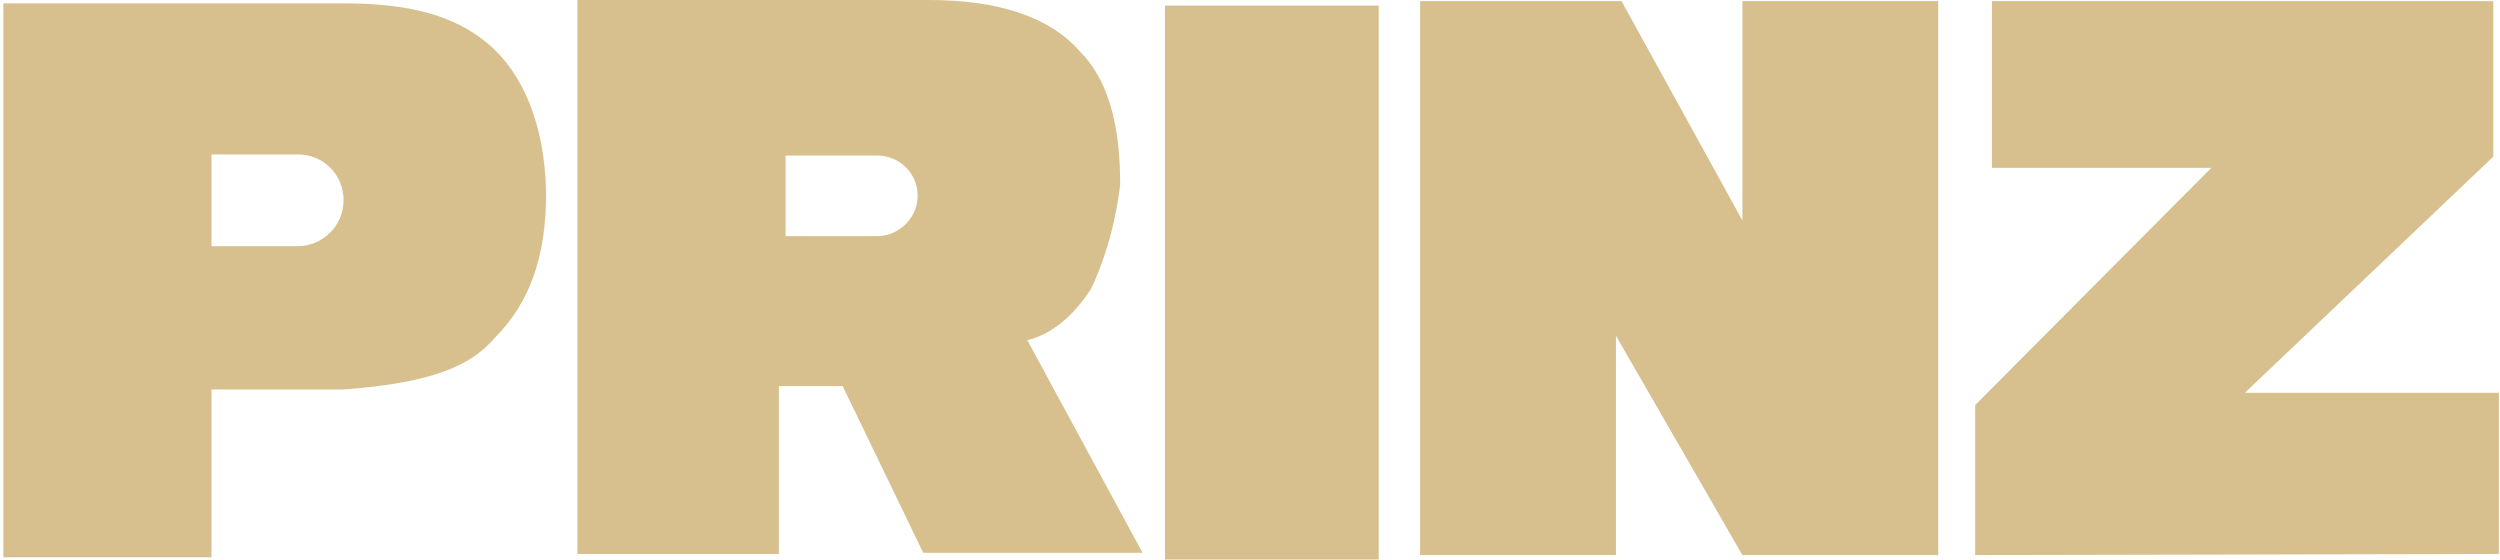
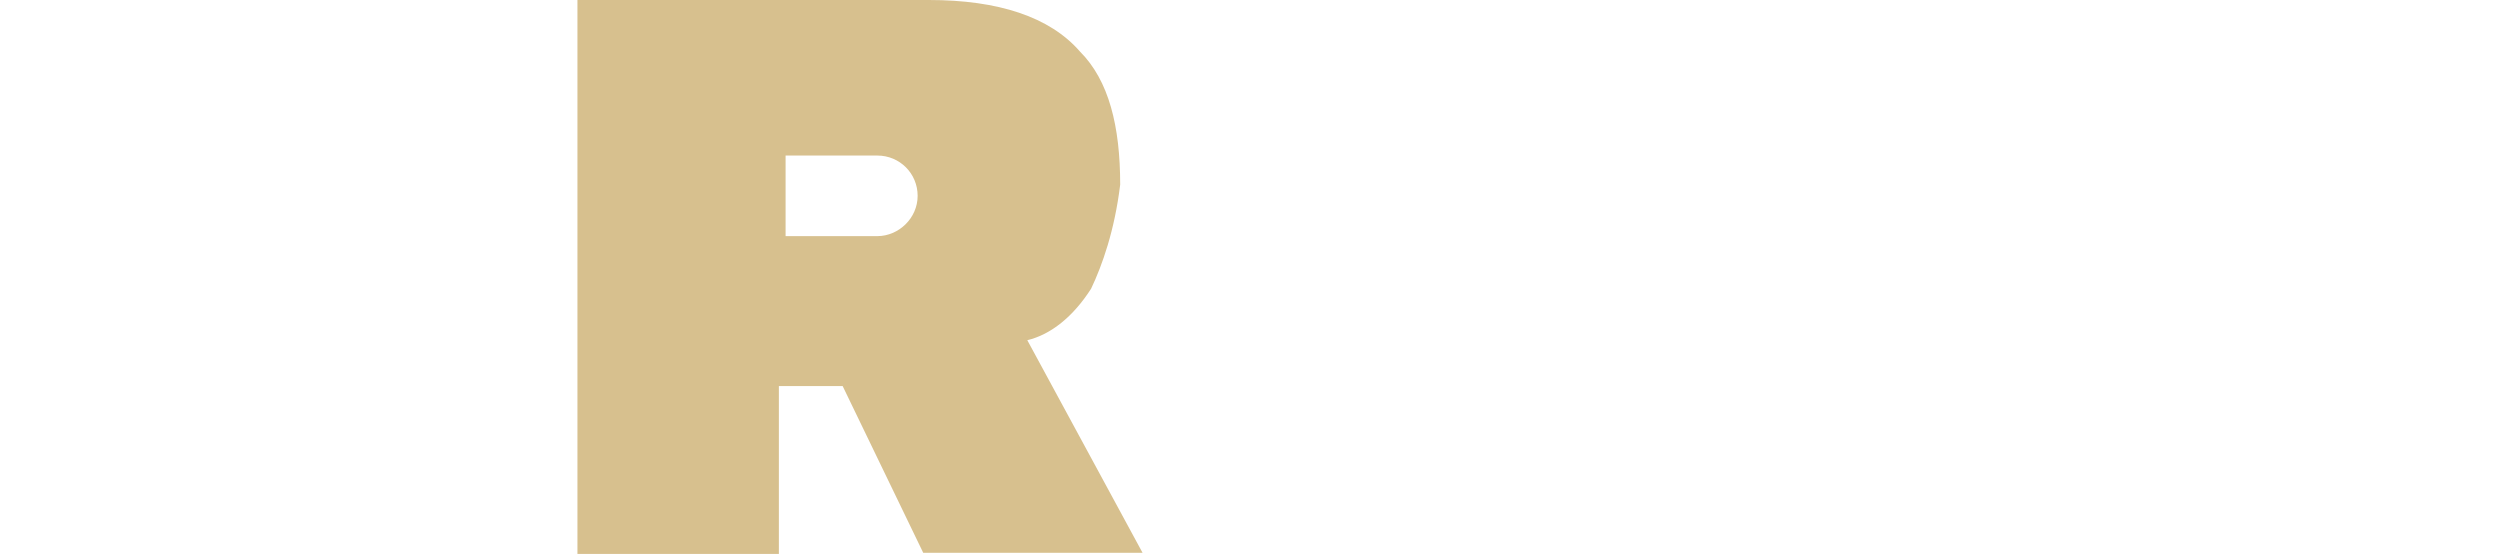
<svg xmlns="http://www.w3.org/2000/svg" xmlns:ns1="http://www.inkscape.org/namespaces/inkscape" xmlns:ns2="http://sodipodi.sourceforge.net/DTD/sodipodi-0.dtd" version="1.1" id="svg33387" ns1:version="0.48.1 " ns2:docname="Neues Dokument 5" x="0px" y="0px" viewBox="0 0 223.4 50" style="enable-background:new 0 0 223.4 50;" xml:space="preserve">
  <style type="text/css">
	.st0{fill:#D7C08E;}
</style>
-   <path id="path29464" ns1:connector-curvature="0" class="st0" d="M176.5,49.6V36.2L197.6,15H178V0.1h44.8V14l-22.2,21.1h22.7  v14.4" />
-   <path class="st0" d="M104.1,0.5h19.1V50h-19.1C104.1,49.5,104.1,0.5,104.1,0.5z" />
-   <path id="path29460" ns1:connector-curvature="0" class="st0" d="M155.7,49.6L144.4,30v19.6h-17.5V0.1h18l10.8,19.6V0.1h17.5  v49.5" />
  <path class="st0" d="M91.8,30.4c2.1-0.5,4.1-2.1,5.7-4.6c1-2.1,2.1-5.2,2.6-9.3c0-5.2-1-9.3-3.6-11.9C93.8,1.5,89.2,0,83,0H51.6  v49.5h18v-15h5.7l7.2,14.9h19.6L91.8,30.4z M78.4,21.1h-8.2v-7.2h8.2c2,0,3.6,1.6,3.6,3.6S80.3,21.1,78.4,21.1z" />
-   <path class="st0" d="M43.6,3.9c-3.1-2.6-7.2-3.6-12.9-3.6H0.3v49.5h18.6v-15c0,0,9.8,0,11.9,0c6.2-0.5,10.8-1.5,13.4-4.6  c3.1-3.1,4.6-7.2,4.6-12.9C48.7,11.1,46.7,6.5,43.6,3.9z M26.6,22h-7.7v-8.2h7.7c2.3,0,4.1,1.8,4.1,4.1S28.8,22,26.6,22z" />
</svg>